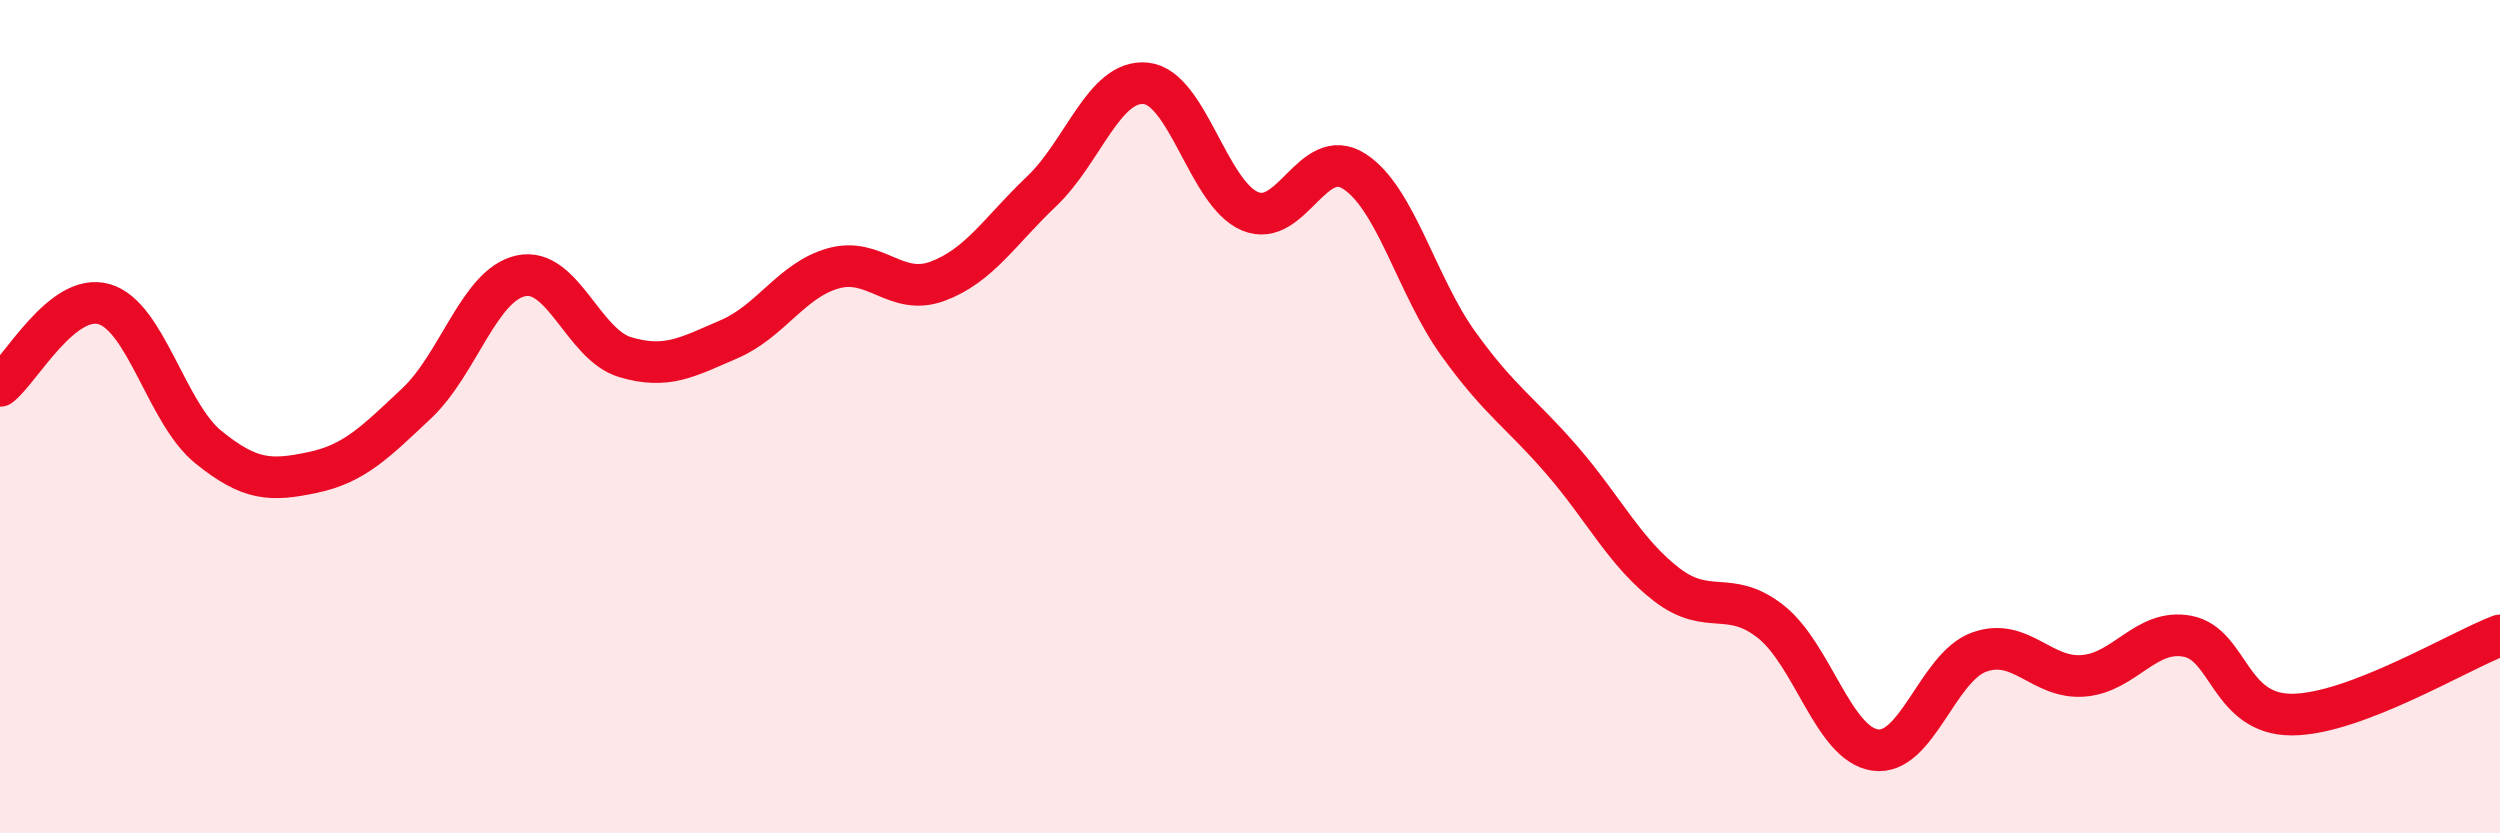
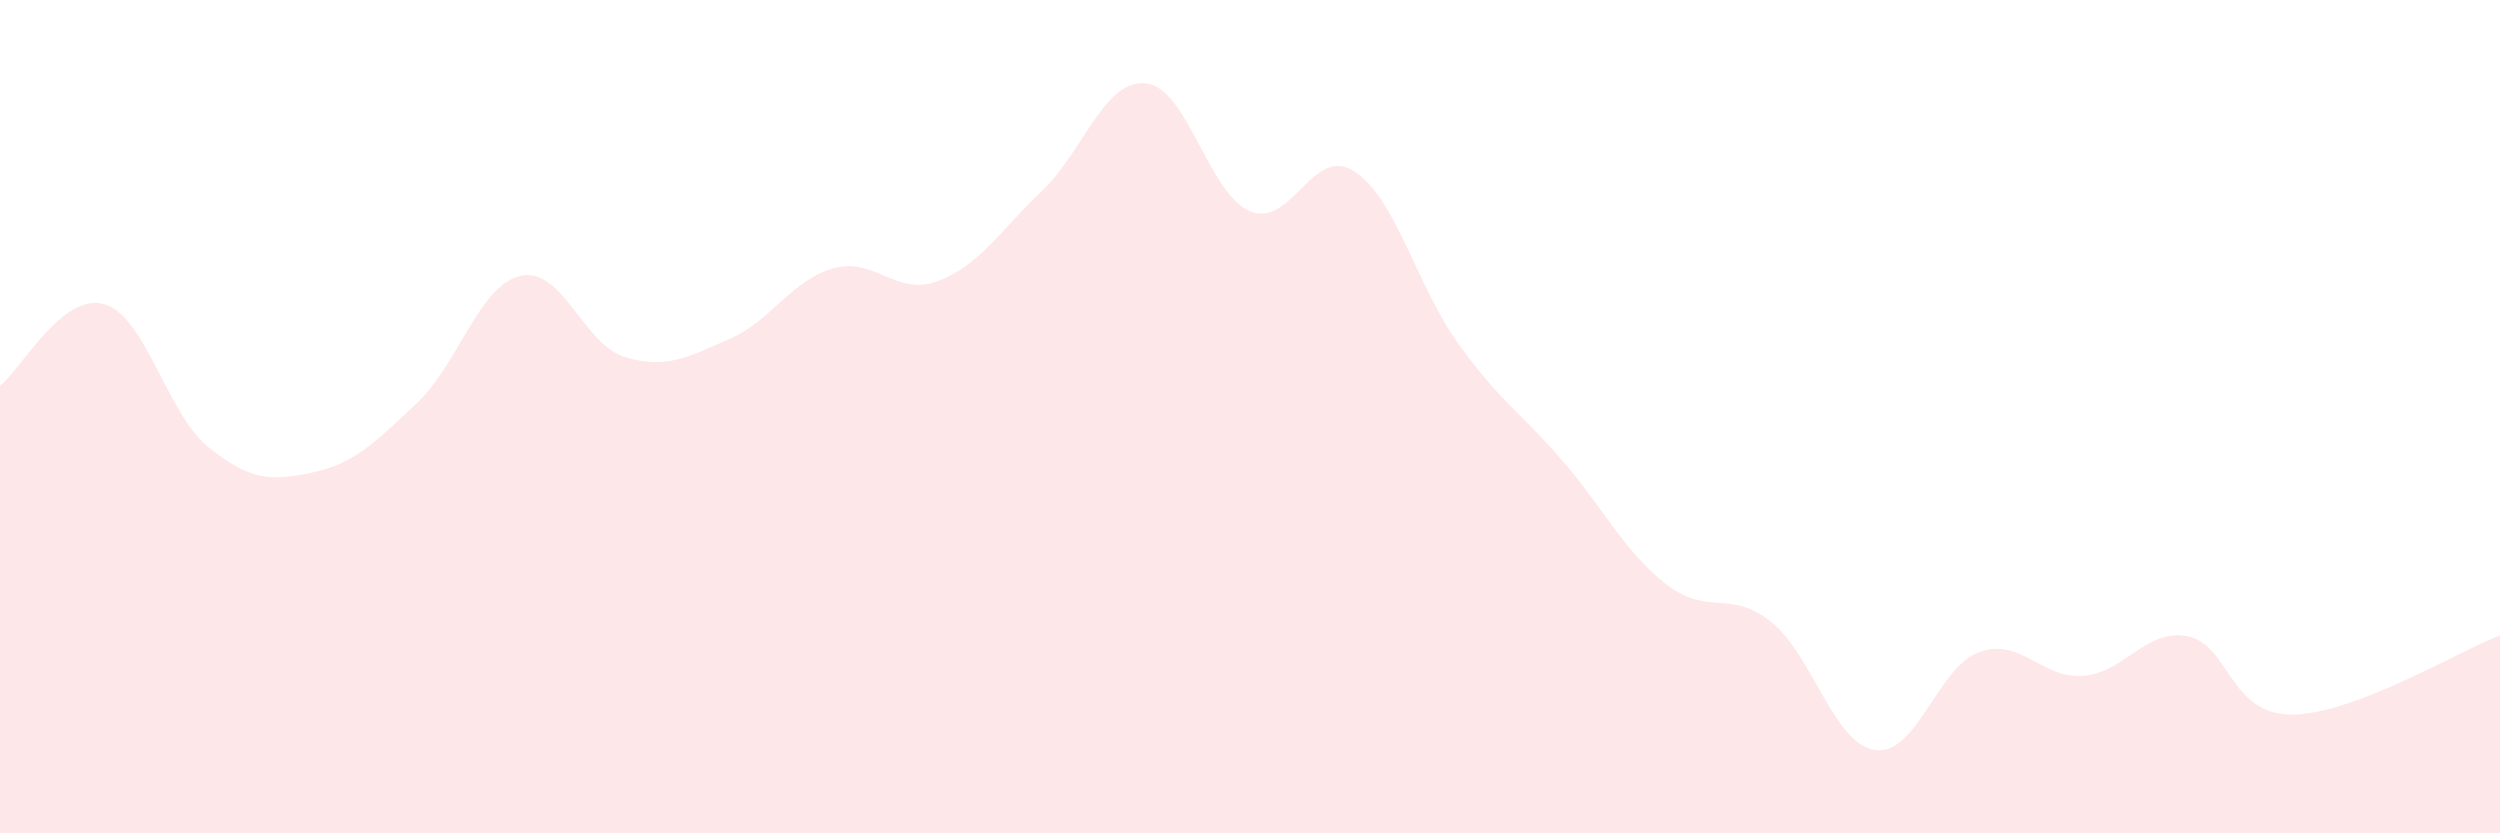
<svg xmlns="http://www.w3.org/2000/svg" width="60" height="20" viewBox="0 0 60 20">
-   <path d="M 0,9.26 C 0.5,8.87 1.5,7.01 2.5,7.3 C 3.5,7.59 4,9.92 5,10.73 C 6,11.54 6.5,11.55 7.5,11.34 C 8.5,11.13 9,10.62 10,9.68 C 11,8.74 11.5,6.84 12.5,6.62 C 13.5,6.4 14,8.27 15,8.57 C 16,8.87 16.5,8.57 17.5,8.14 C 18.5,7.71 19,6.72 20,6.44 C 21,6.16 21.5,7.12 22.5,6.75 C 23.5,6.38 24,5.54 25,4.59 C 26,3.64 26.5,1.9 27.5,2 C 28.5,2.1 29,4.65 30,5.07 C 31,5.49 31.5,3.47 32.5,4.11 C 33.5,4.75 34,6.86 35,8.25 C 36,9.64 36.5,9.9 37.5,11.06 C 38.5,12.22 39,13.26 40,14.03 C 41,14.8 41.5,14.13 42.5,14.92 C 43.5,15.71 44,17.85 45,18 C 46,18.15 46.5,16.01 47.5,15.65 C 48.5,15.29 49,16.3 50,16.22 C 51,16.14 51.5,15.08 52.5,15.27 C 53.5,15.46 53.5,17.15 55,17.15 C 56.5,17.15 59,15.63 60,15.25L60 20L0 20Z" fill="#EB0A25" opacity="0.1" stroke-linecap="round" stroke-linejoin="round" />
-   <path d="M 0,9.26 C 0.5,8.87 1.5,7.01 2.5,7.3 C 3.5,7.59 4,9.92 5,10.73 C 6,11.54 6.5,11.55 7.5,11.34 C 8.5,11.13 9,10.62 10,9.68 C 11,8.74 11.5,6.84 12.5,6.62 C 13.5,6.4 14,8.27 15,8.57 C 16,8.87 16.5,8.57 17.5,8.14 C 18.5,7.71 19,6.72 20,6.44 C 21,6.16 21.5,7.12 22.5,6.75 C 23.5,6.38 24,5.54 25,4.59 C 26,3.64 26.5,1.9 27.5,2 C 28.5,2.1 29,4.65 30,5.07 C 31,5.49 31.5,3.47 32.5,4.11 C 33.5,4.75 34,6.86 35,8.25 C 36,9.64 36.5,9.9 37.5,11.06 C 38.5,12.22 39,13.26 40,14.03 C 41,14.8 41.5,14.13 42.5,14.92 C 43.5,15.71 44,17.85 45,18 C 46,18.15 46.5,16.01 47.5,15.65 C 48.5,15.29 49,16.3 50,16.22 C 51,16.14 51.5,15.08 52.5,15.27 C 53.5,15.46 53.5,17.15 55,17.15 C 56.5,17.15 59,15.63 60,15.25" stroke="#EB0A25" stroke-width="1" fill="none" stroke-linecap="round" stroke-linejoin="round" />
+   <path d="M 0,9.26 C 0.5,8.87 1.5,7.01 2.5,7.3 C 3.5,7.59 4,9.92 5,10.73 C 6,11.54 6.5,11.55 7.5,11.34 C 8.5,11.13 9,10.62 10,9.68 C 11,8.74 11.5,6.84 12.5,6.62 C 13.5,6.4 14,8.27 15,8.57 C 16,8.87 16.5,8.57 17.5,8.14 C 18.5,7.71 19,6.72 20,6.44 C 21,6.16 21.5,7.12 22.5,6.75 C 23.5,6.38 24,5.54 25,4.59 C 26,3.64 26.5,1.9 27.5,2 C 28.5,2.1 29,4.65 30,5.07 C 31,5.49 31.5,3.47 32.5,4.11 C 33.5,4.75 34,6.86 35,8.25 C 36,9.64 36.5,9.9 37.5,11.06 C 38.5,12.22 39,13.26 40,14.03 C 41,14.8 41.5,14.13 42.5,14.92 C 43.5,15.71 44,17.85 45,18 C 46,18.15 46.5,16.01 47.5,15.65 C 48.5,15.29 49,16.3 50,16.22 C 51,16.14 51.5,15.08 52.5,15.27 C 53.5,15.46 53.5,17.15 55,17.15 C 56.5,17.15 59,15.63 60,15.25L60 20L0 20" fill="#EB0A25" opacity="0.1" stroke-linecap="round" stroke-linejoin="round" />
</svg>